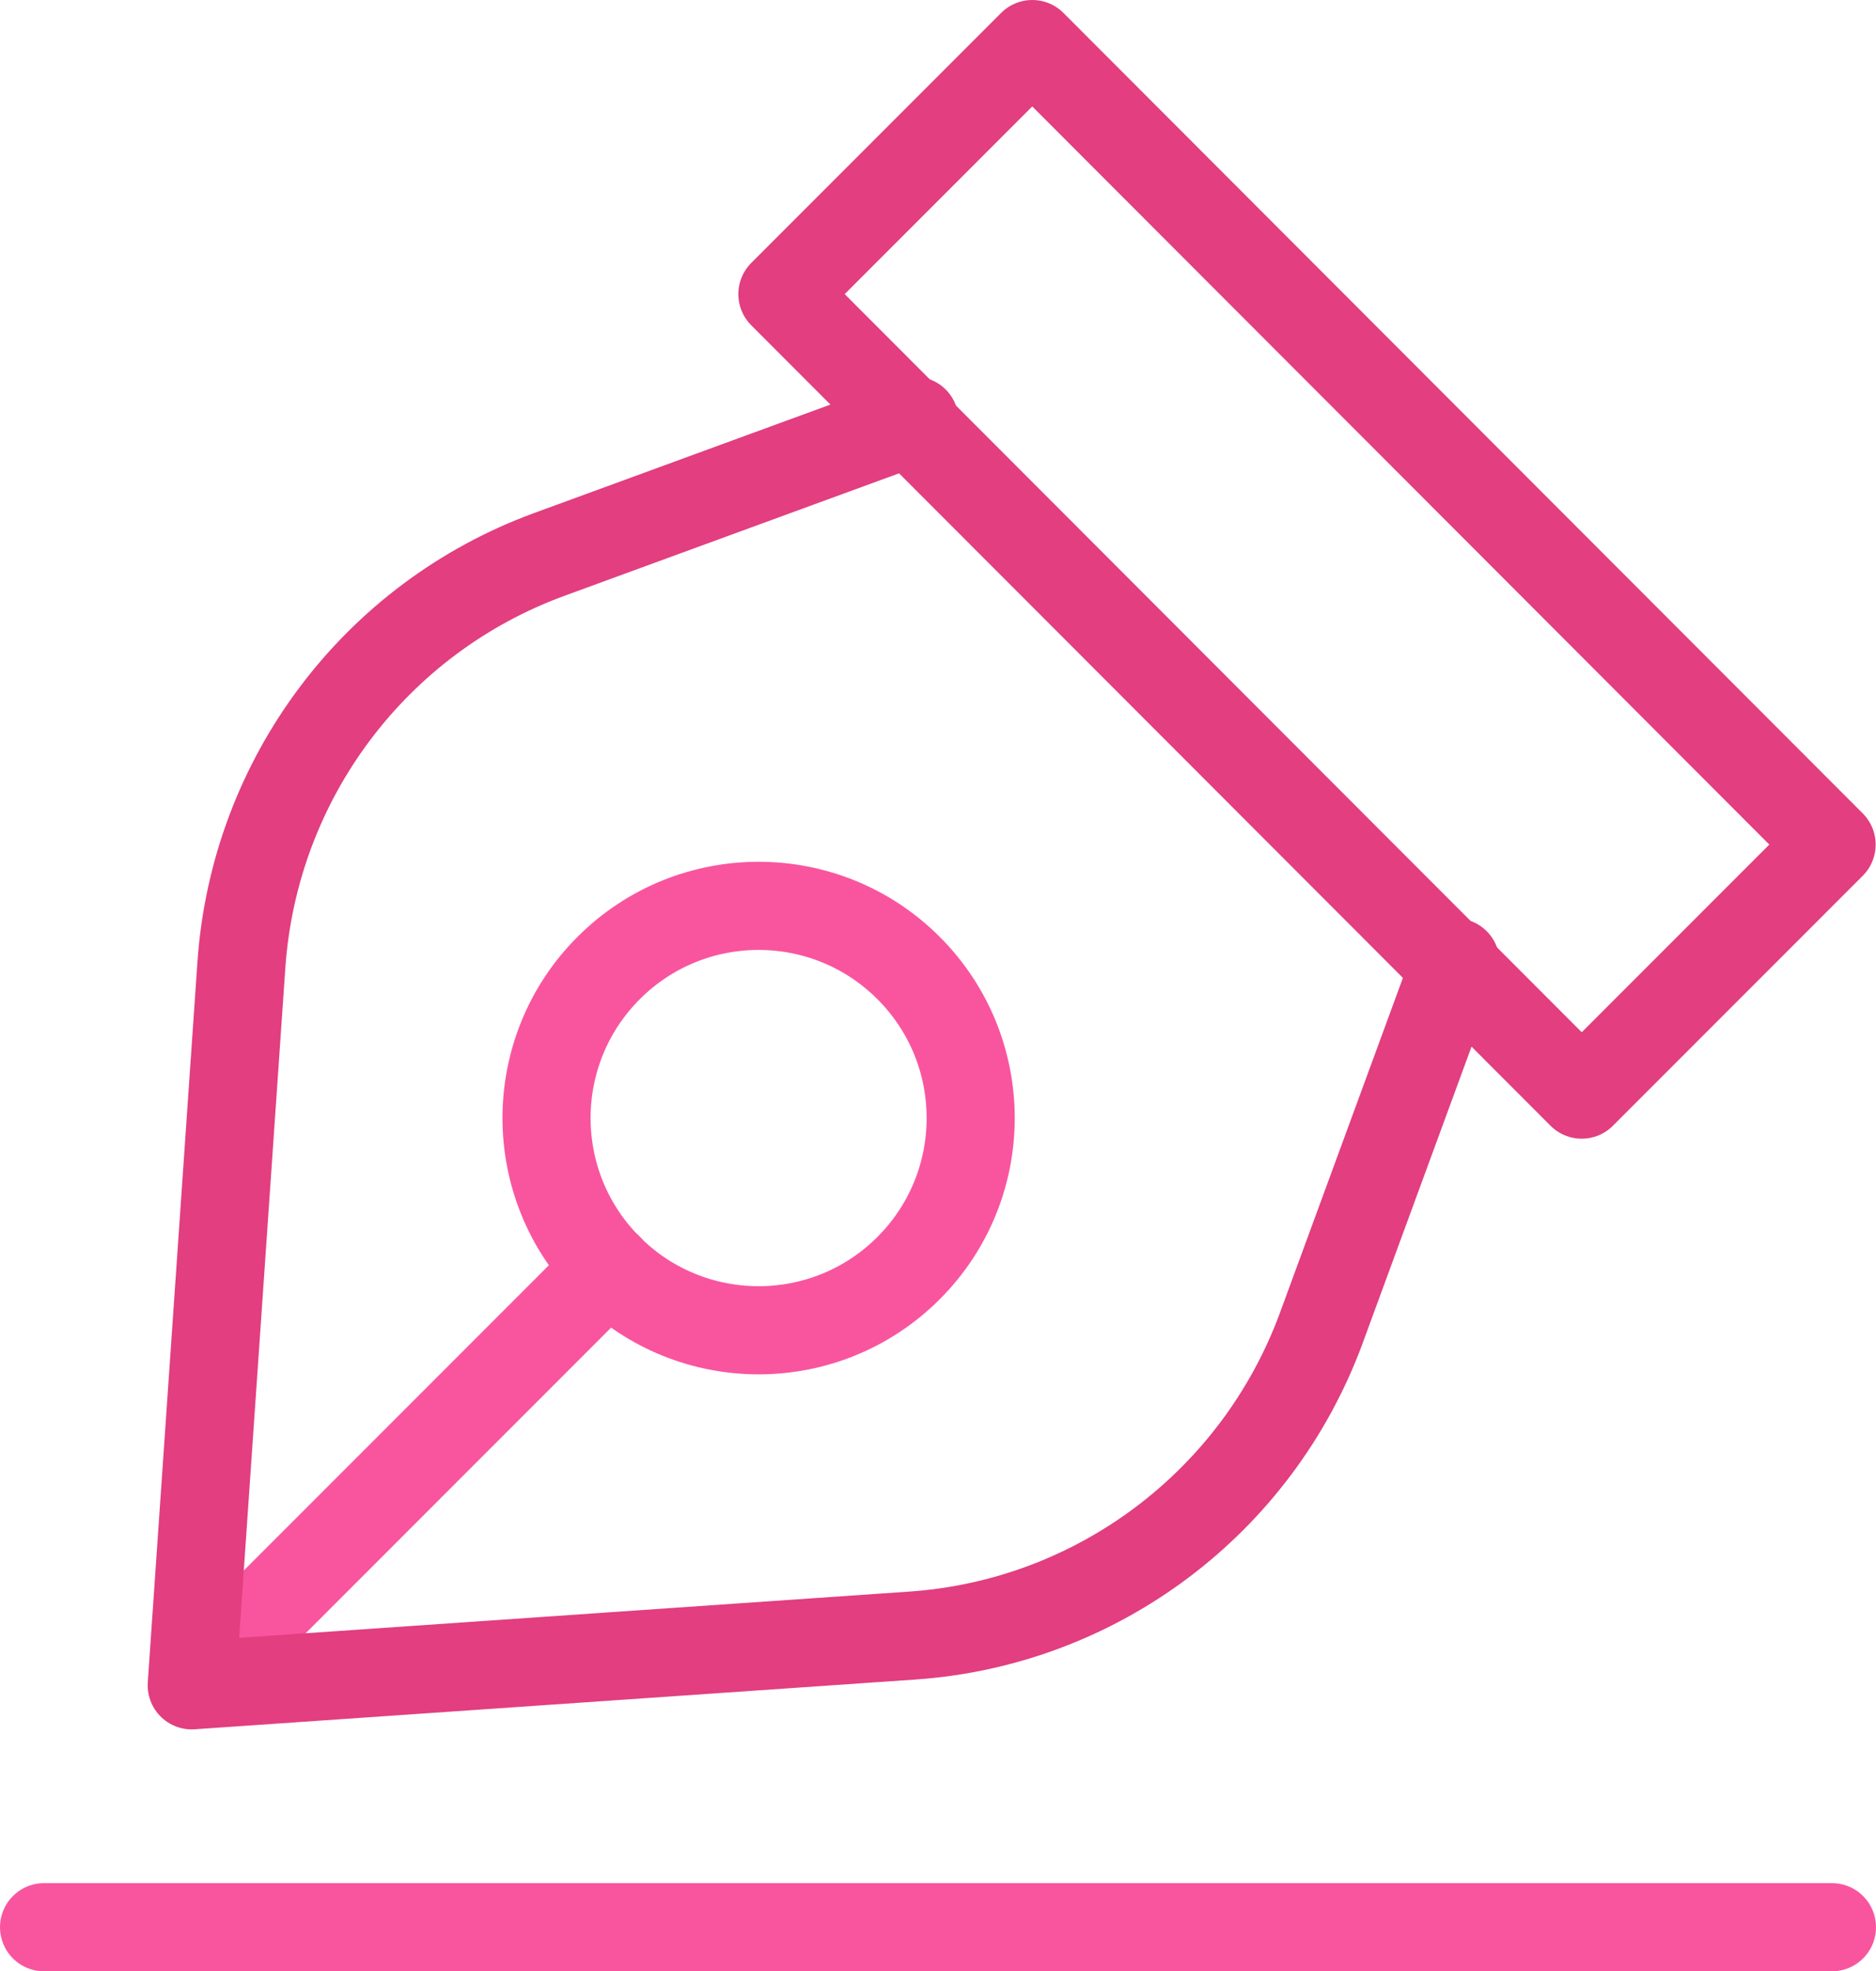
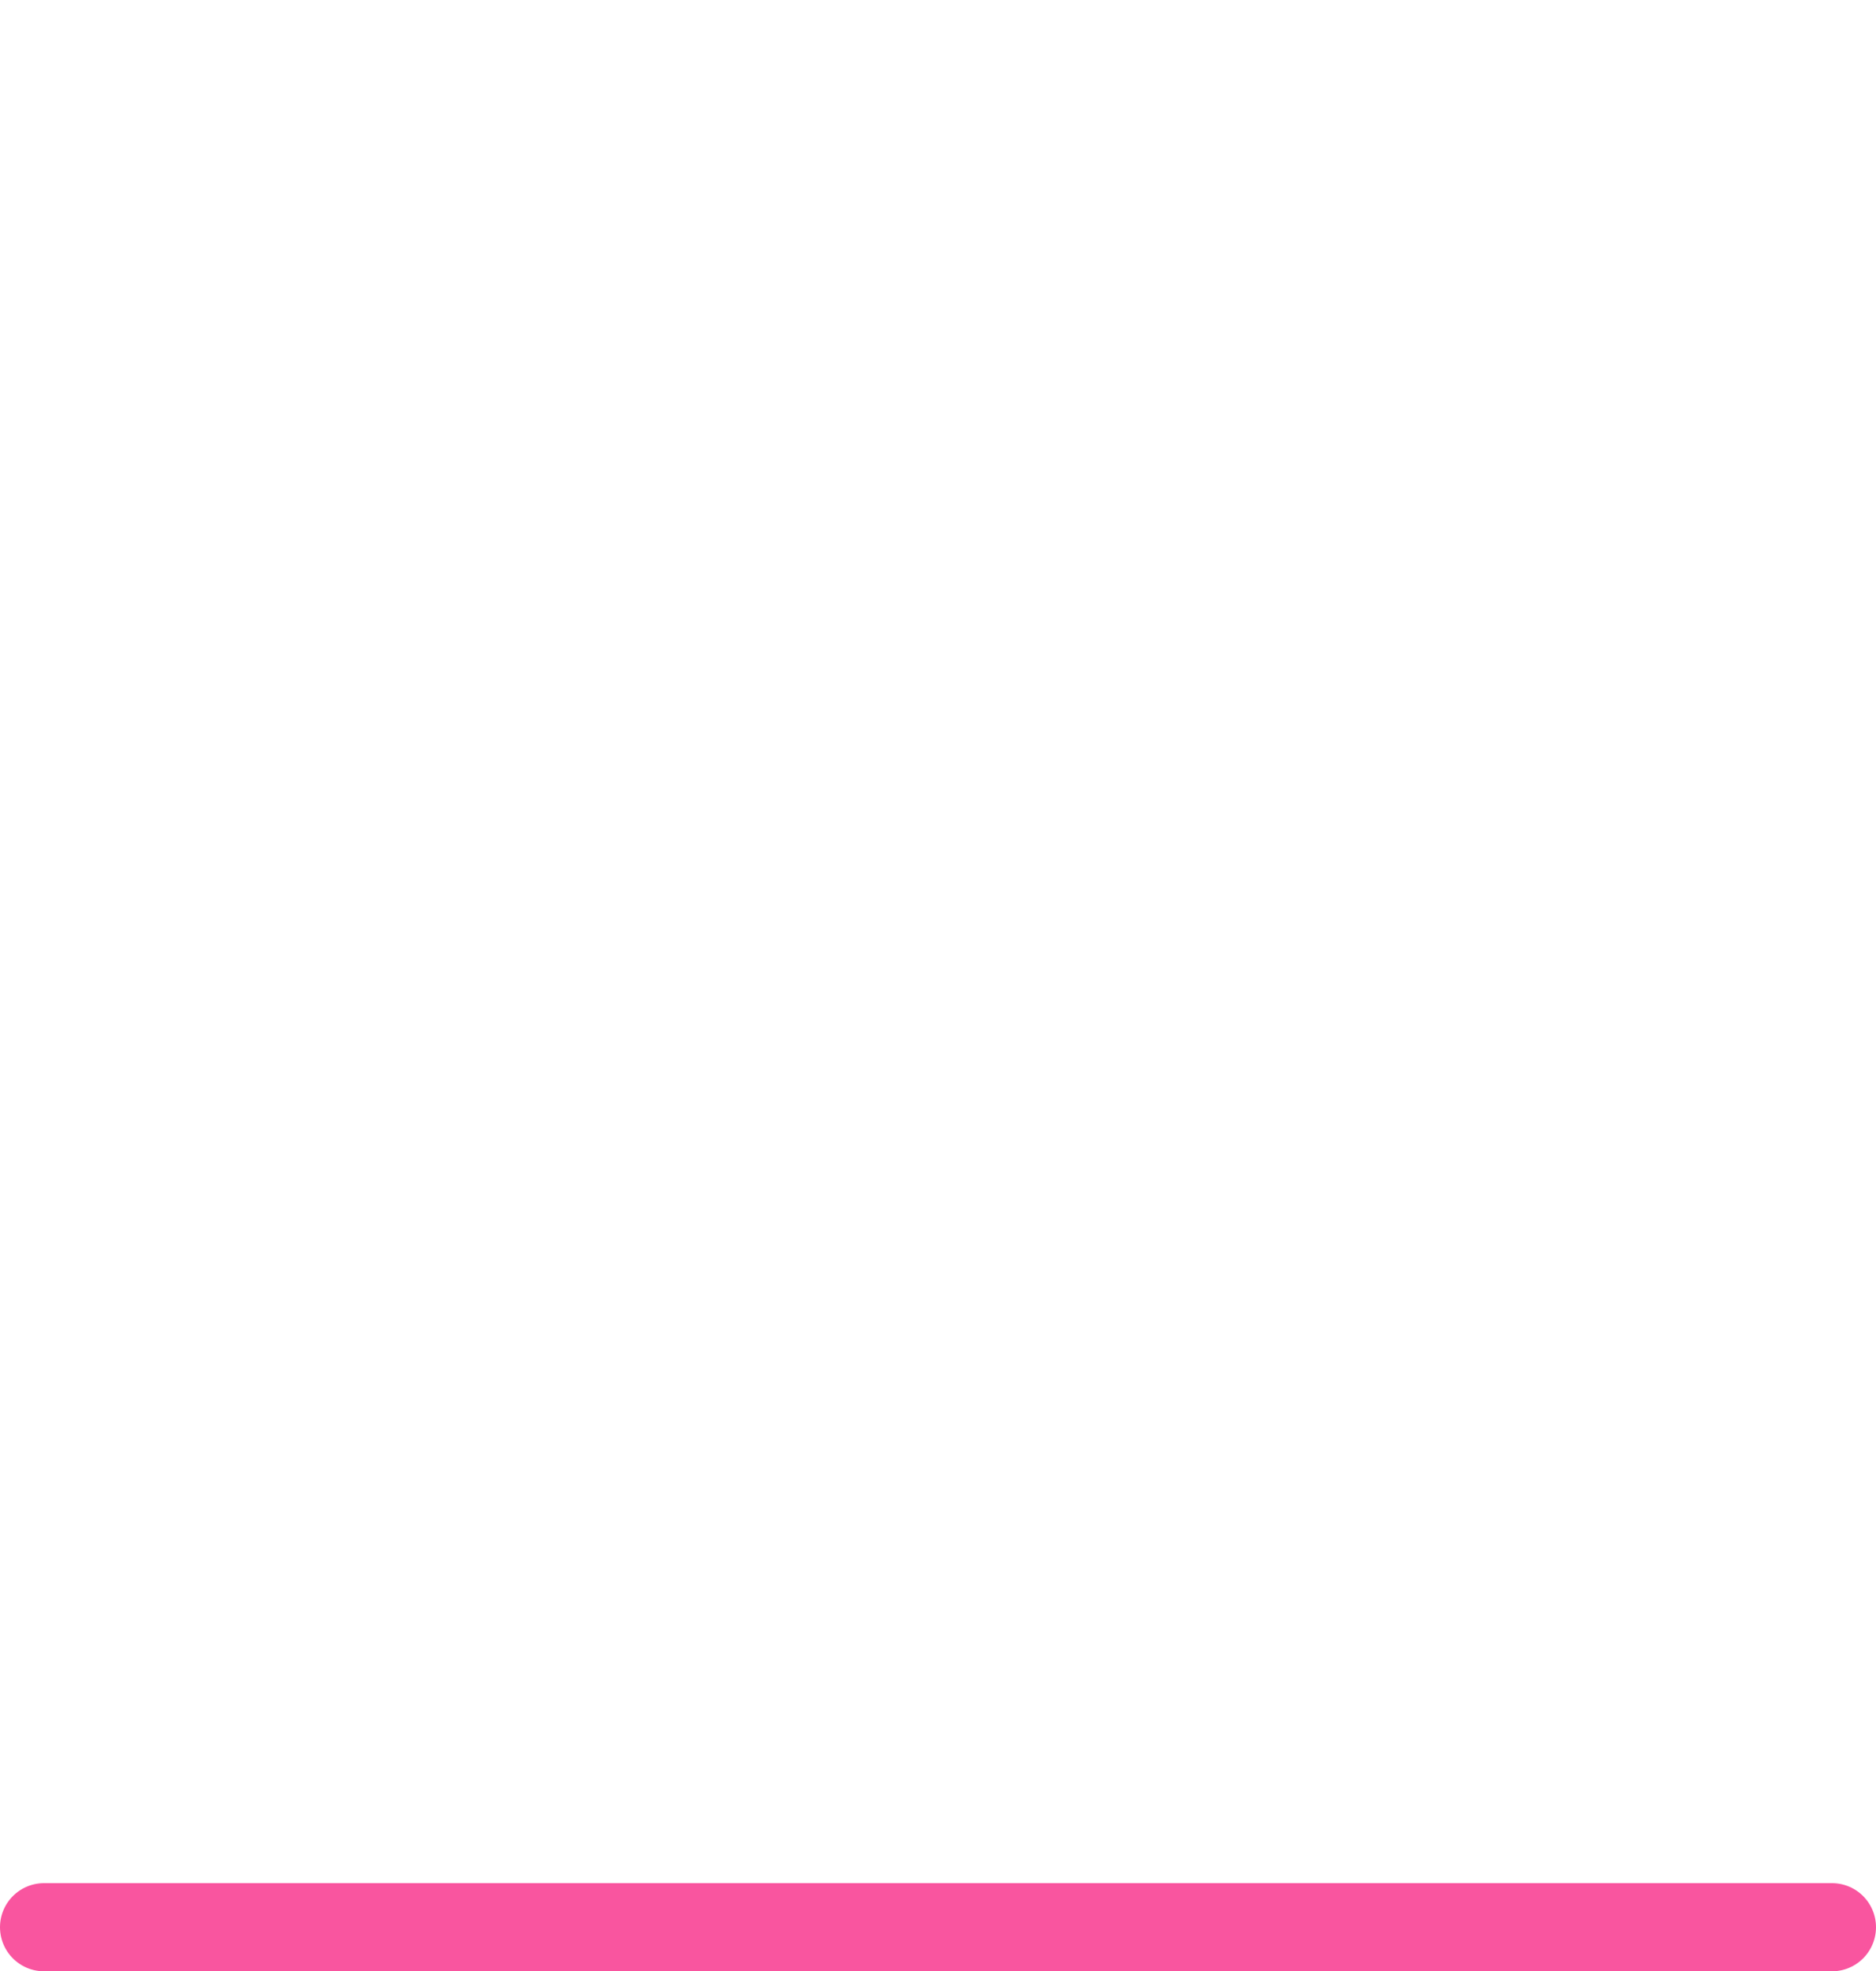
<svg xmlns="http://www.w3.org/2000/svg" id="b" width="53.23" height="55.9" viewBox="0 0 53.23 55.9">
  <g id="c">
    <path d="M1.25,54.65h50.73" fill="none" stroke="#f9559f" stroke-linecap="round" stroke-linejoin="round" stroke-width="2.5" />
-     <path d="M17.27,35.95l-10.68,10.68" fill="none" stroke="#f9559f" stroke-linecap="round" stroke-linejoin="round" stroke-width="2.5" />
-     <path d="M25.95,11.93l-10.36,3.79c-4.95,1.81-8.37,6.36-8.74,11.63l-1.41,20.44,20.44-1.41c5.25-.36,9.79-3.78,11.61-8.72l3.81-10.37" fill="none" stroke="#e23e80" stroke-linecap="round" stroke-linejoin="round" stroke-width="2.5" />
-     <path d="M29.29,1.25l-7.09,7.09,11.34,11.35,11.34,11.35,7.09-7.09L29.29,1.25Z" fill="none" stroke="#e23e80" stroke-linecap="round" stroke-linejoin="round" stroke-width="2.5" />
-     <path d="M17.27,27.45c-2.35,2.35-2.35,6.16,0,8.51,2.35,2.35,6.16,2.35,8.51,0,2.35-2.35,2.35-6.16,0-8.51-2.35-2.35-6.16-2.35-8.51,0Z" fill="none" stroke="#f9559f" stroke-linecap="round" stroke-linejoin="round" stroke-width="2.5" />
  </g>
</svg>